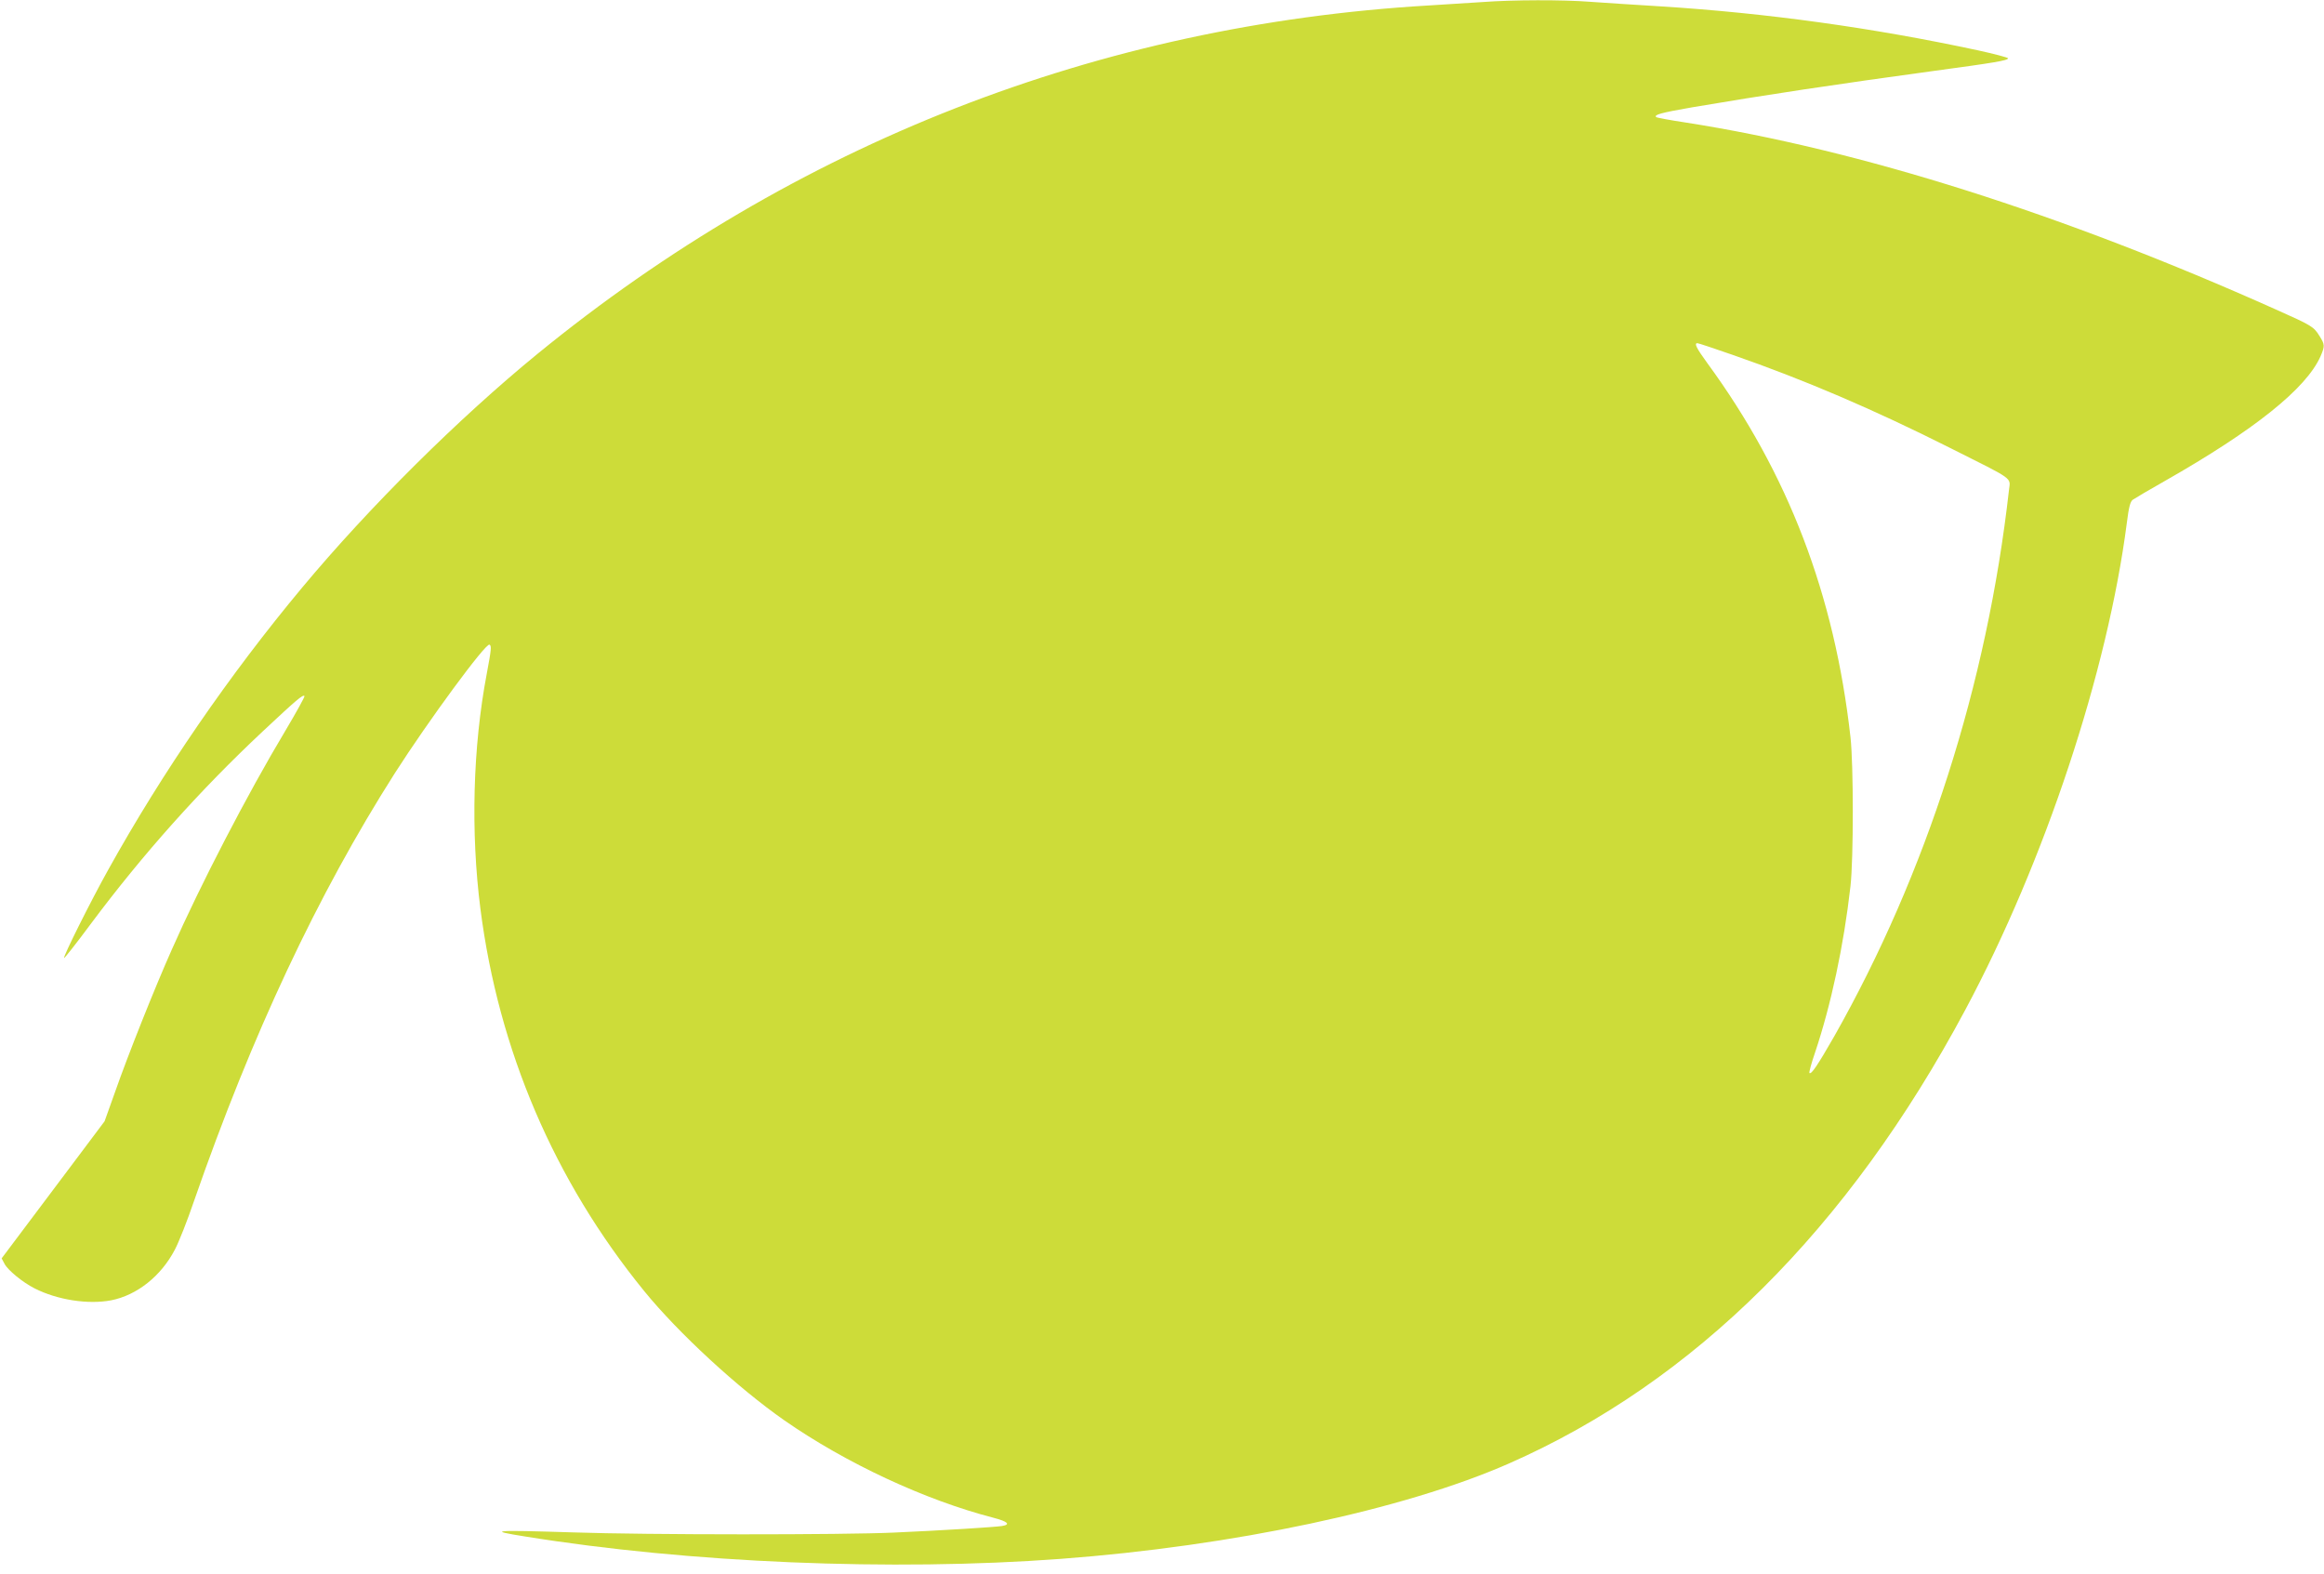
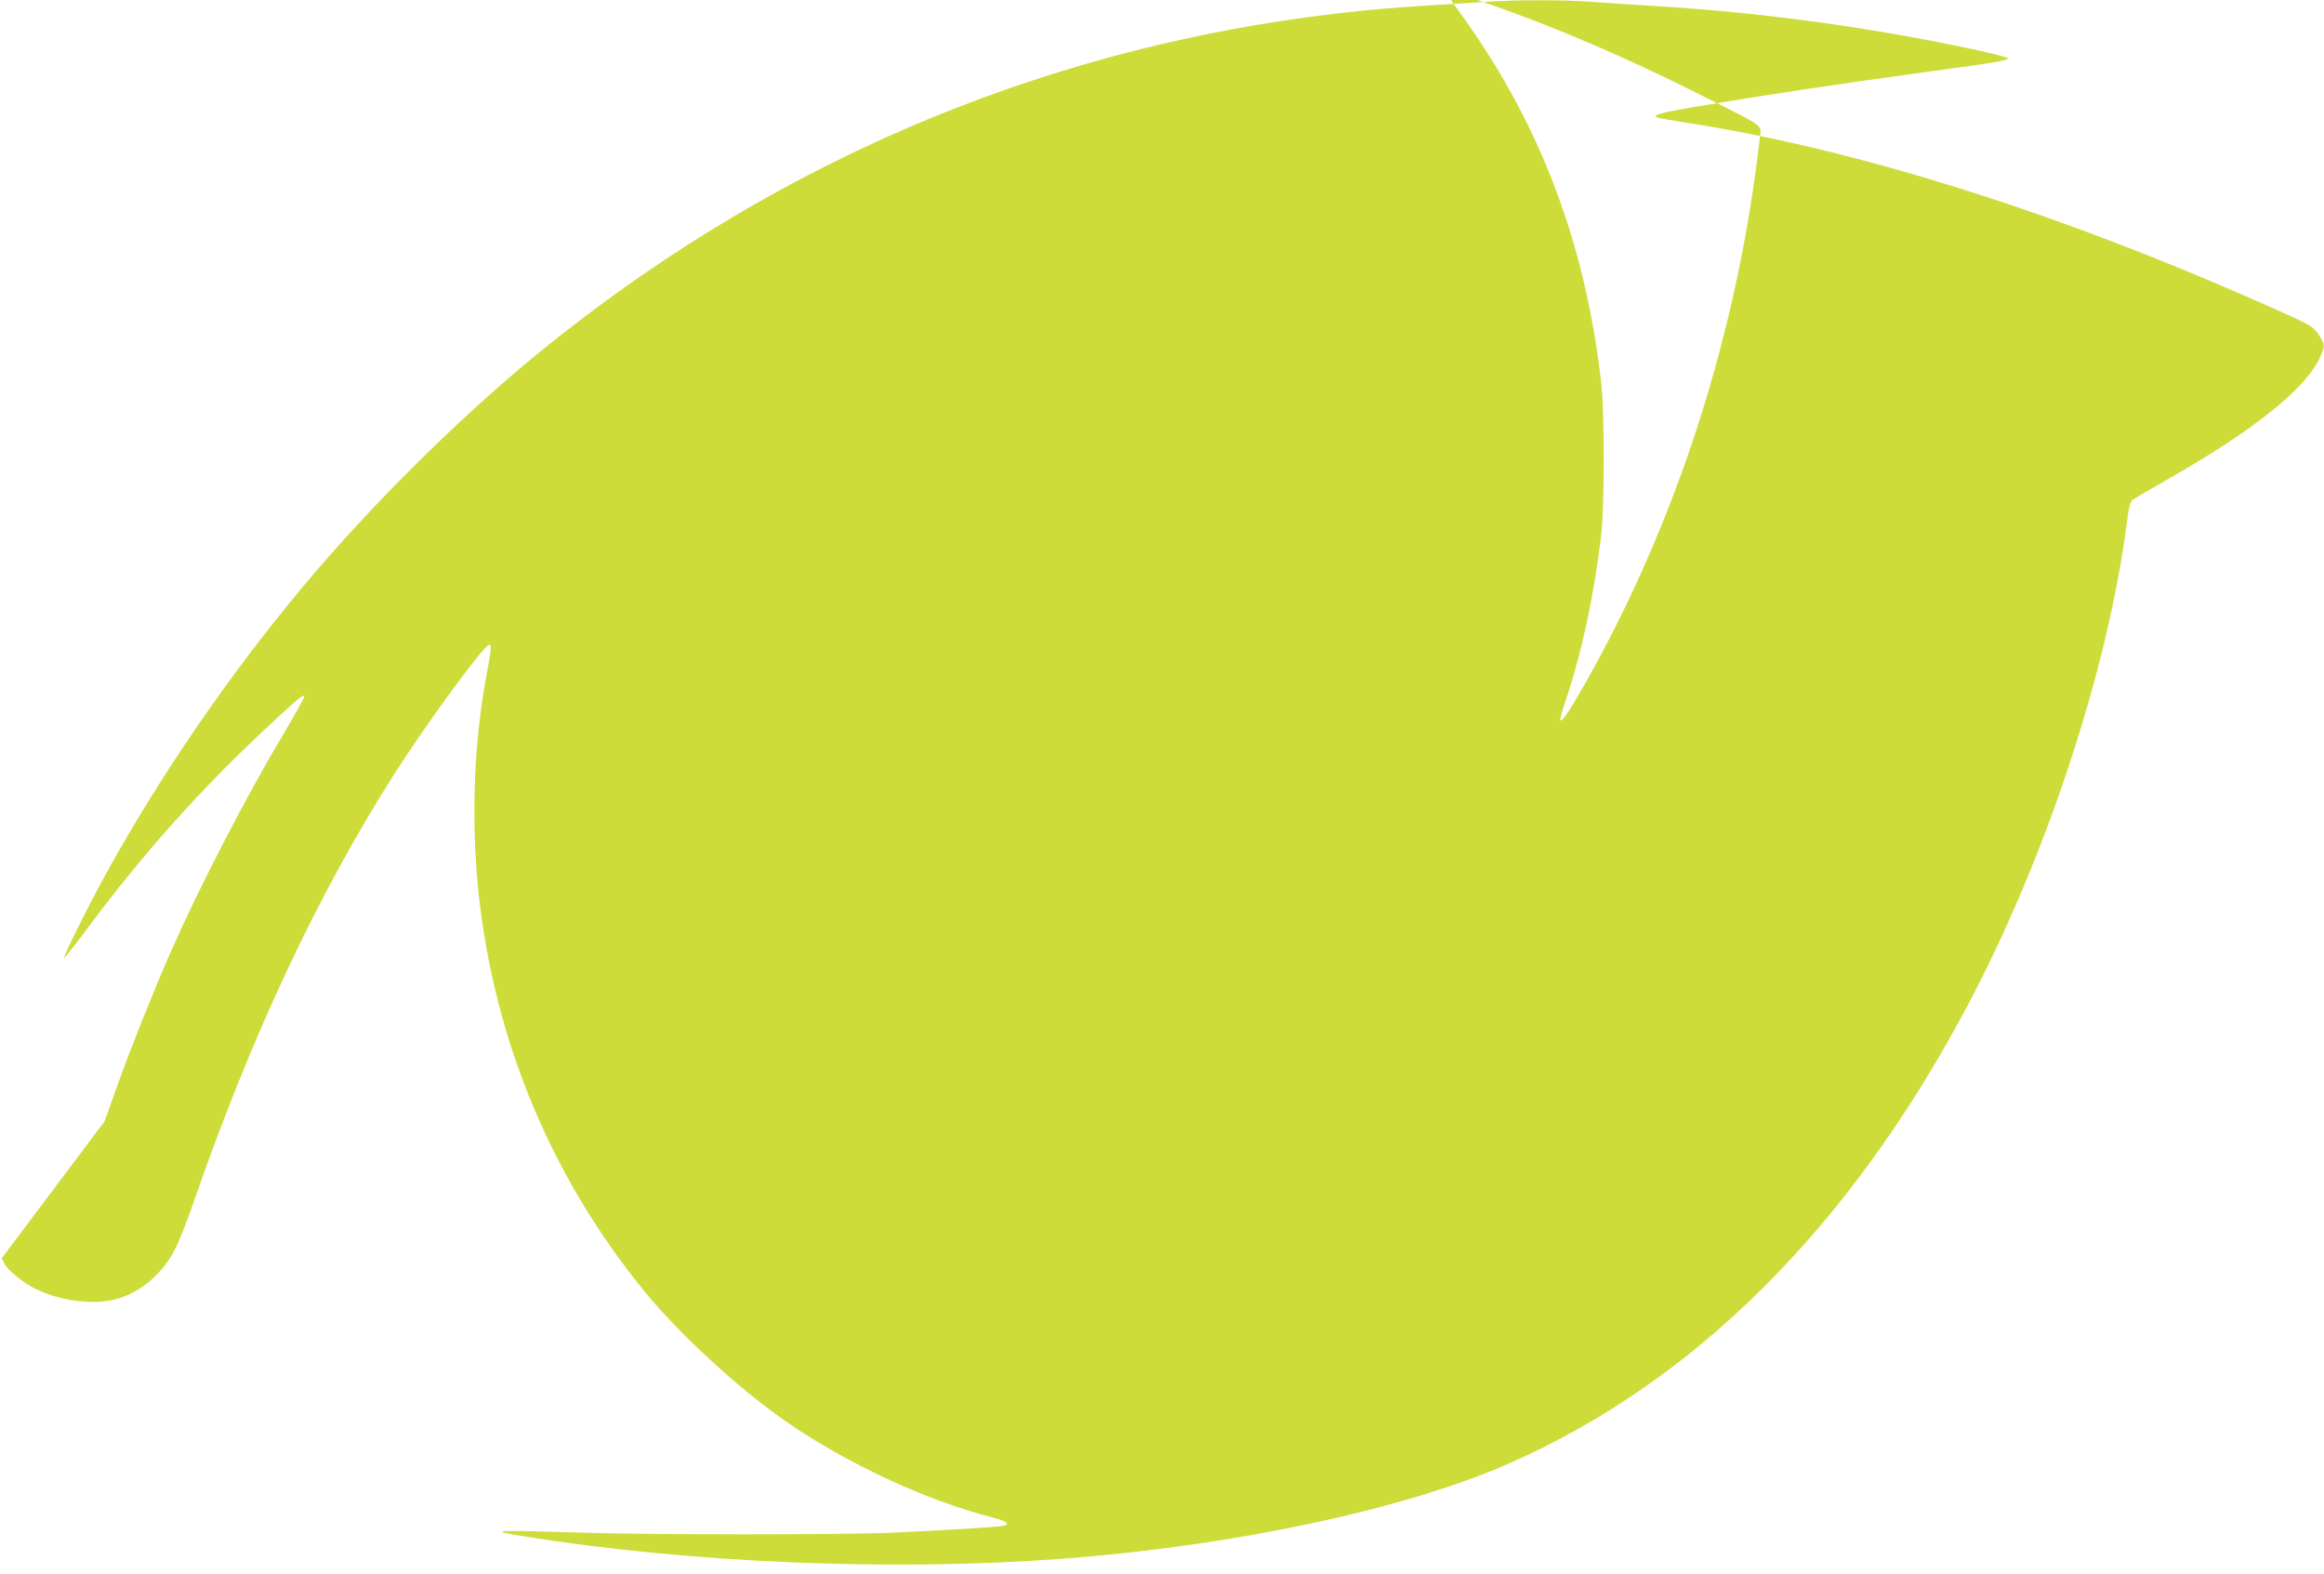
<svg xmlns="http://www.w3.org/2000/svg" version="1.0" width="1280pt" height="867pt" viewBox="0 0 1280 867" preserveAspectRatio="xMidYMid meet">
  <g transform="translate(0,867) scale(0.1,-0.1)" fill="#cddc39" stroke="none">
-     <path d="M8170 8659 c-58 -4 -193 -12 -300 -19 -1819 -107 -3491 -760 -4910 -1919 -434 -355 -925 -842 -1296 -1287 -401 -481 -769 -1016 -1068 -1554 -95 -170 -250 -480 -243 -486 2 -2 67 80 144 184 290 389 606 742 952 1066 186 174 219 202 228 193 3 -3 -44 -88 -104 -189 -211 -352 -469 -850 -627 -1208 -94 -211 -241 -580 -311 -780 l-59 -165 -283 -377 -284 -378 16 -30 c18 -35 100 -102 165 -135 126 -64 295 -90 422 -66 142 28 275 133 351 279 21 39 69 160 106 269 318 915 681 1688 1105 2354 186 291 502 720 522 709 12 -7 10 -26 -15 -160 -77 -405 -89 -872 -35 -1295 100 -780 407 -1497 902 -2105 188 -231 518 -535 772 -712 339 -236 775 -439 1150 -536 81 -21 99 -38 48 -46 -42 -6 -322 -24 -593 -36 -280 -13 -1359 -13 -1770 1 -444 14 -476 11 -260 -23 898 -145 2018 -192 2945 -123 952 71 1892 271 2470 525 1021 449 1870 1293 2515 2500 437 817 783 1861 889 2680 11 88 19 118 33 128 10 7 89 54 176 103 494 281 779 509 858 687 24 57 24 64 -6 112 -32 51 -41 57 -241 146 -1177 527 -2290 879 -3248 1029 -87 13 -161 27 -164 30 -14 13 26 24 198 54 400 68 793 127 1335 201 326 44 405 57 405 69 0 4 -75 24 -167 44 -577 124 -1161 205 -1747 242 -138 8 -312 20 -386 25 -151 12 -431 11 -590 -1z m1372 -1943 c394 -137 774 -299 1203 -515 353 -177 328 -159 320 -229 -121 -1072 -454 -2111 -963 -3010 -90 -157 -126 -211 -136 -201 -3 3 10 52 30 110 89 265 159 592 196 919 17 151 17 669 0 820 -88 785 -343 1452 -789 2061 -61 84 -73 109 -54 109 6 0 92 -29 193 -64z" />
+     <path d="M8170 8659 c-58 -4 -193 -12 -300 -19 -1819 -107 -3491 -760 -4910 -1919 -434 -355 -925 -842 -1296 -1287 -401 -481 -769 -1016 -1068 -1554 -95 -170 -250 -480 -243 -486 2 -2 67 80 144 184 290 389 606 742 952 1066 186 174 219 202 228 193 3 -3 -44 -88 -104 -189 -211 -352 -469 -850 -627 -1208 -94 -211 -241 -580 -311 -780 l-59 -165 -283 -377 -284 -378 16 -30 c18 -35 100 -102 165 -135 126 -64 295 -90 422 -66 142 28 275 133 351 279 21 39 69 160 106 269 318 915 681 1688 1105 2354 186 291 502 720 522 709 12 -7 10 -26 -15 -160 -77 -405 -89 -872 -35 -1295 100 -780 407 -1497 902 -2105 188 -231 518 -535 772 -712 339 -236 775 -439 1150 -536 81 -21 99 -38 48 -46 -42 -6 -322 -24 -593 -36 -280 -13 -1359 -13 -1770 1 -444 14 -476 11 -260 -23 898 -145 2018 -192 2945 -123 952 71 1892 271 2470 525 1021 449 1870 1293 2515 2500 437 817 783 1861 889 2680 11 88 19 118 33 128 10 7 89 54 176 103 494 281 779 509 858 687 24 57 24 64 -6 112 -32 51 -41 57 -241 146 -1177 527 -2290 879 -3248 1029 -87 13 -161 27 -164 30 -14 13 26 24 198 54 400 68 793 127 1335 201 326 44 405 57 405 69 0 4 -75 24 -167 44 -577 124 -1161 205 -1747 242 -138 8 -312 20 -386 25 -151 12 -431 11 -590 -1z c394 -137 774 -299 1203 -515 353 -177 328 -159 320 -229 -121 -1072 -454 -2111 -963 -3010 -90 -157 -126 -211 -136 -201 -3 3 10 52 30 110 89 265 159 592 196 919 17 151 17 669 0 820 -88 785 -343 1452 -789 2061 -61 84 -73 109 -54 109 6 0 92 -29 193 -64z" />
  </g>
</svg>